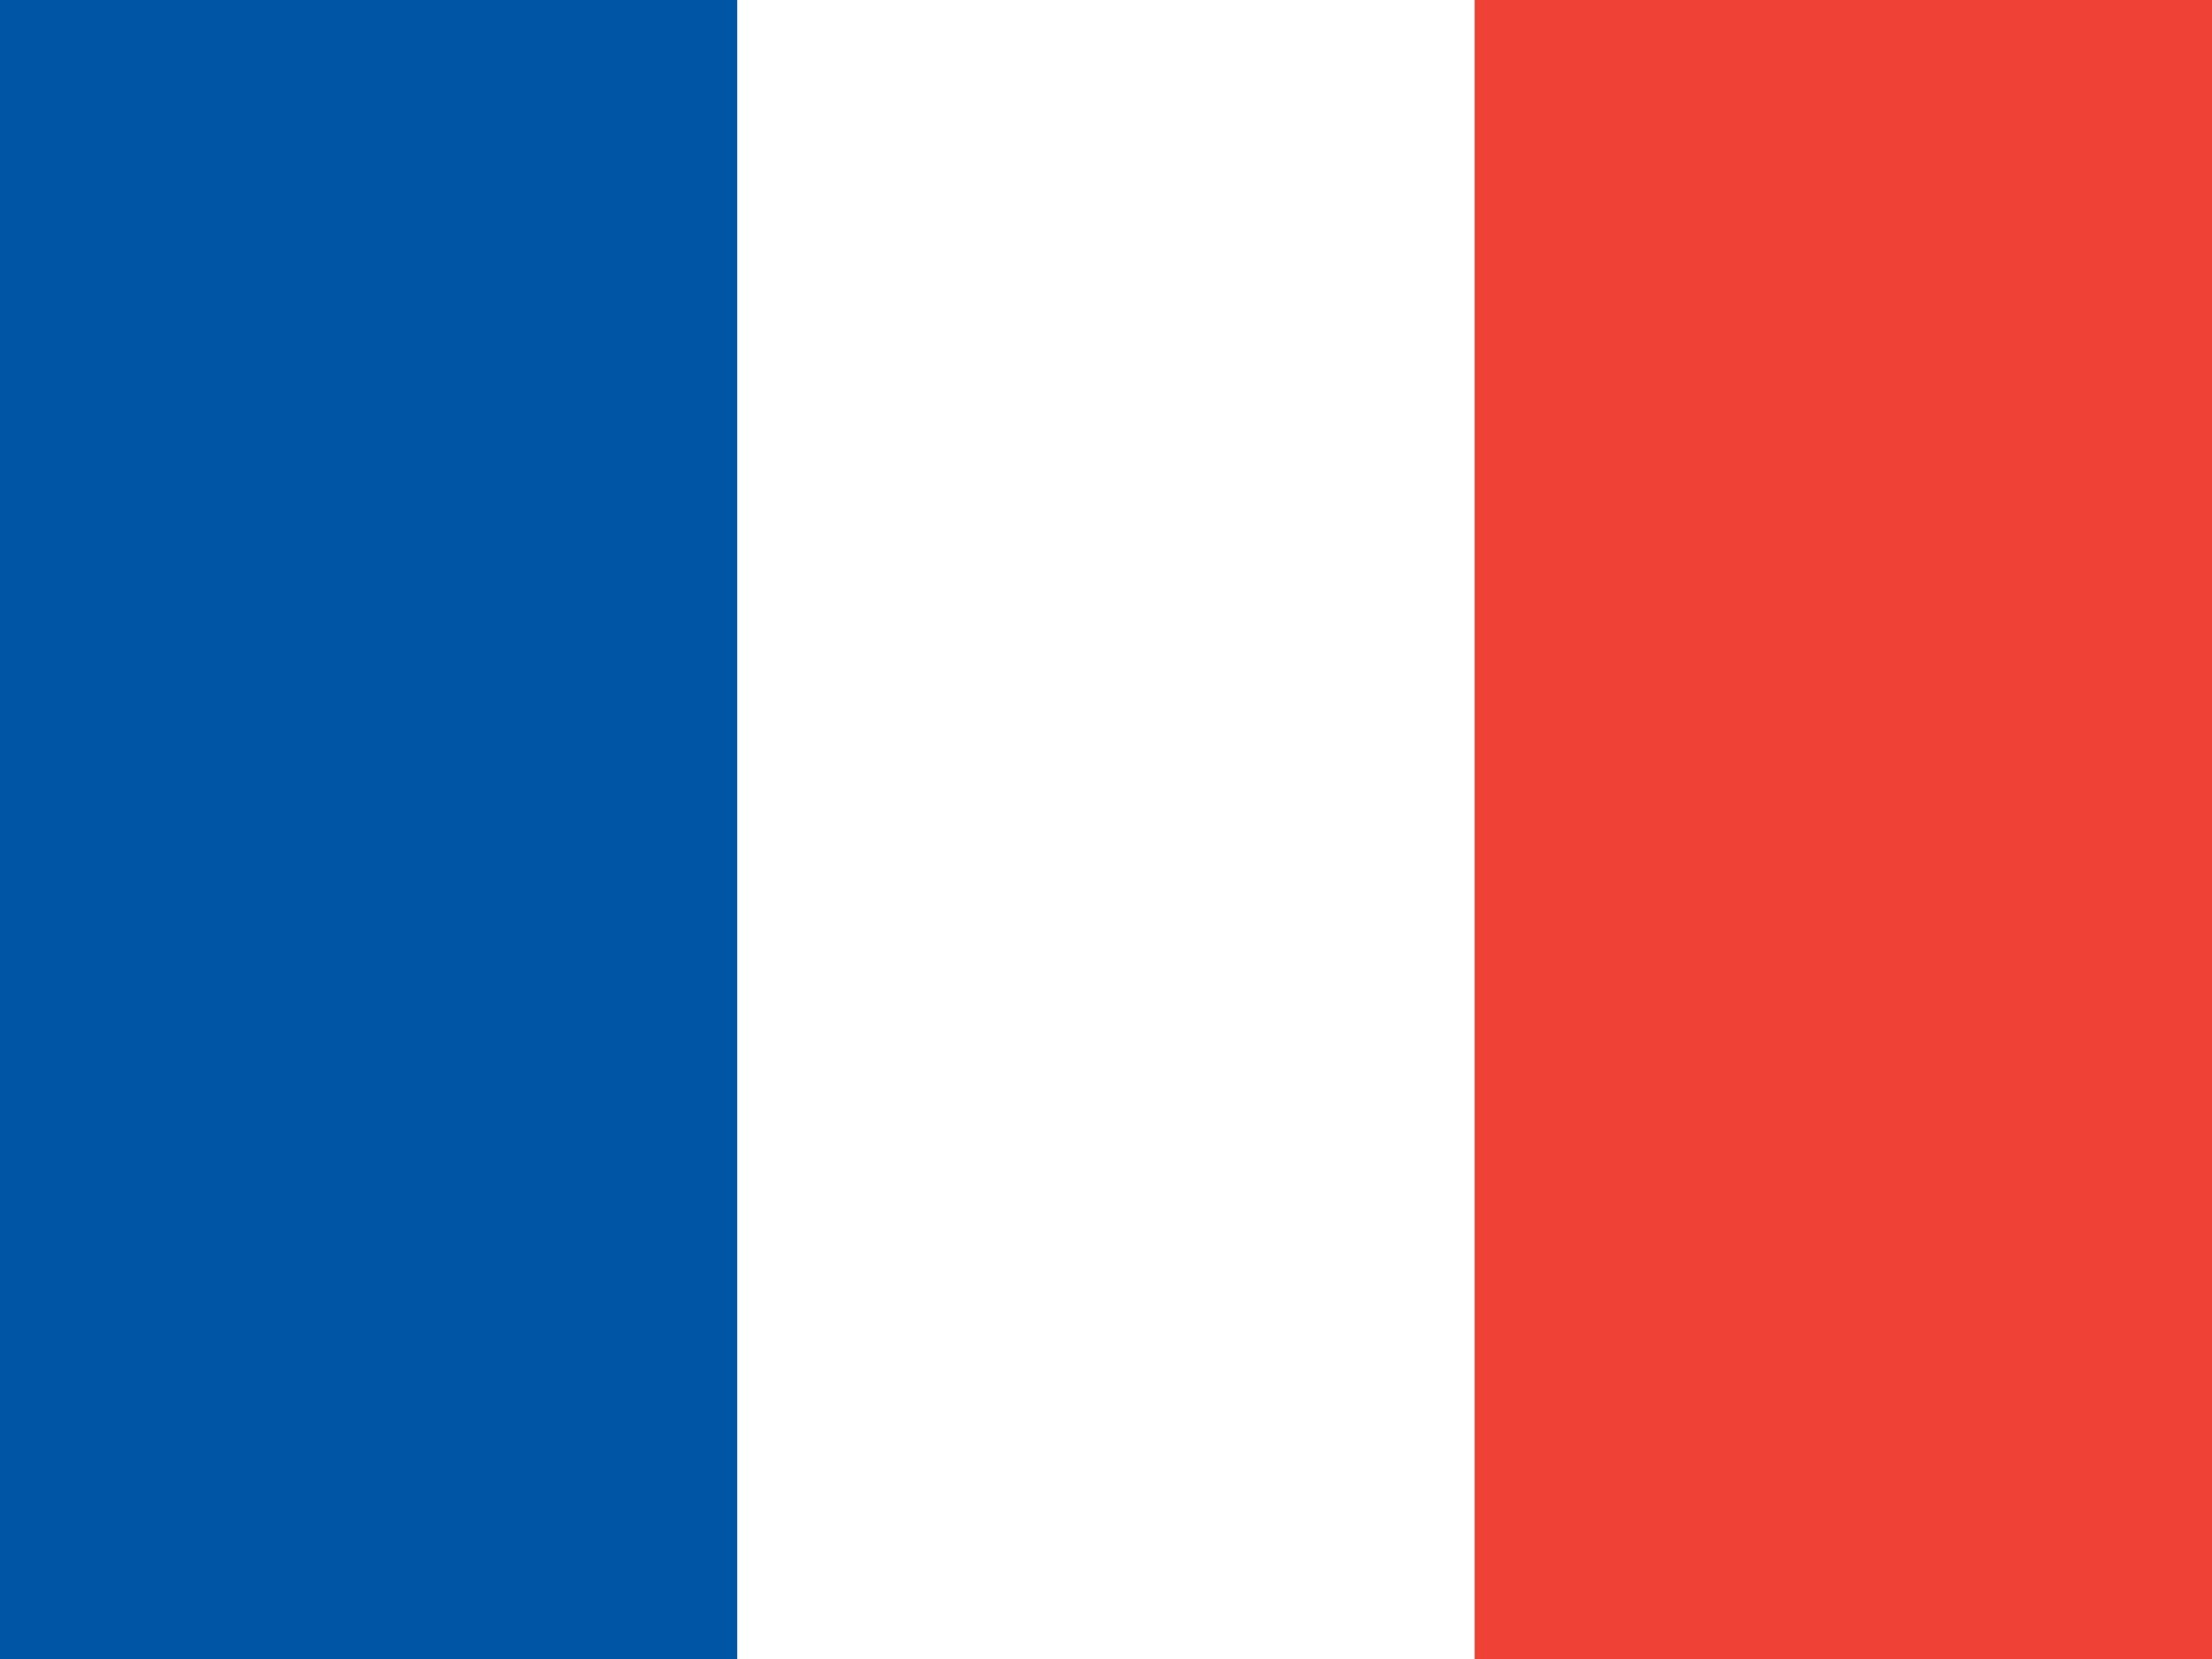
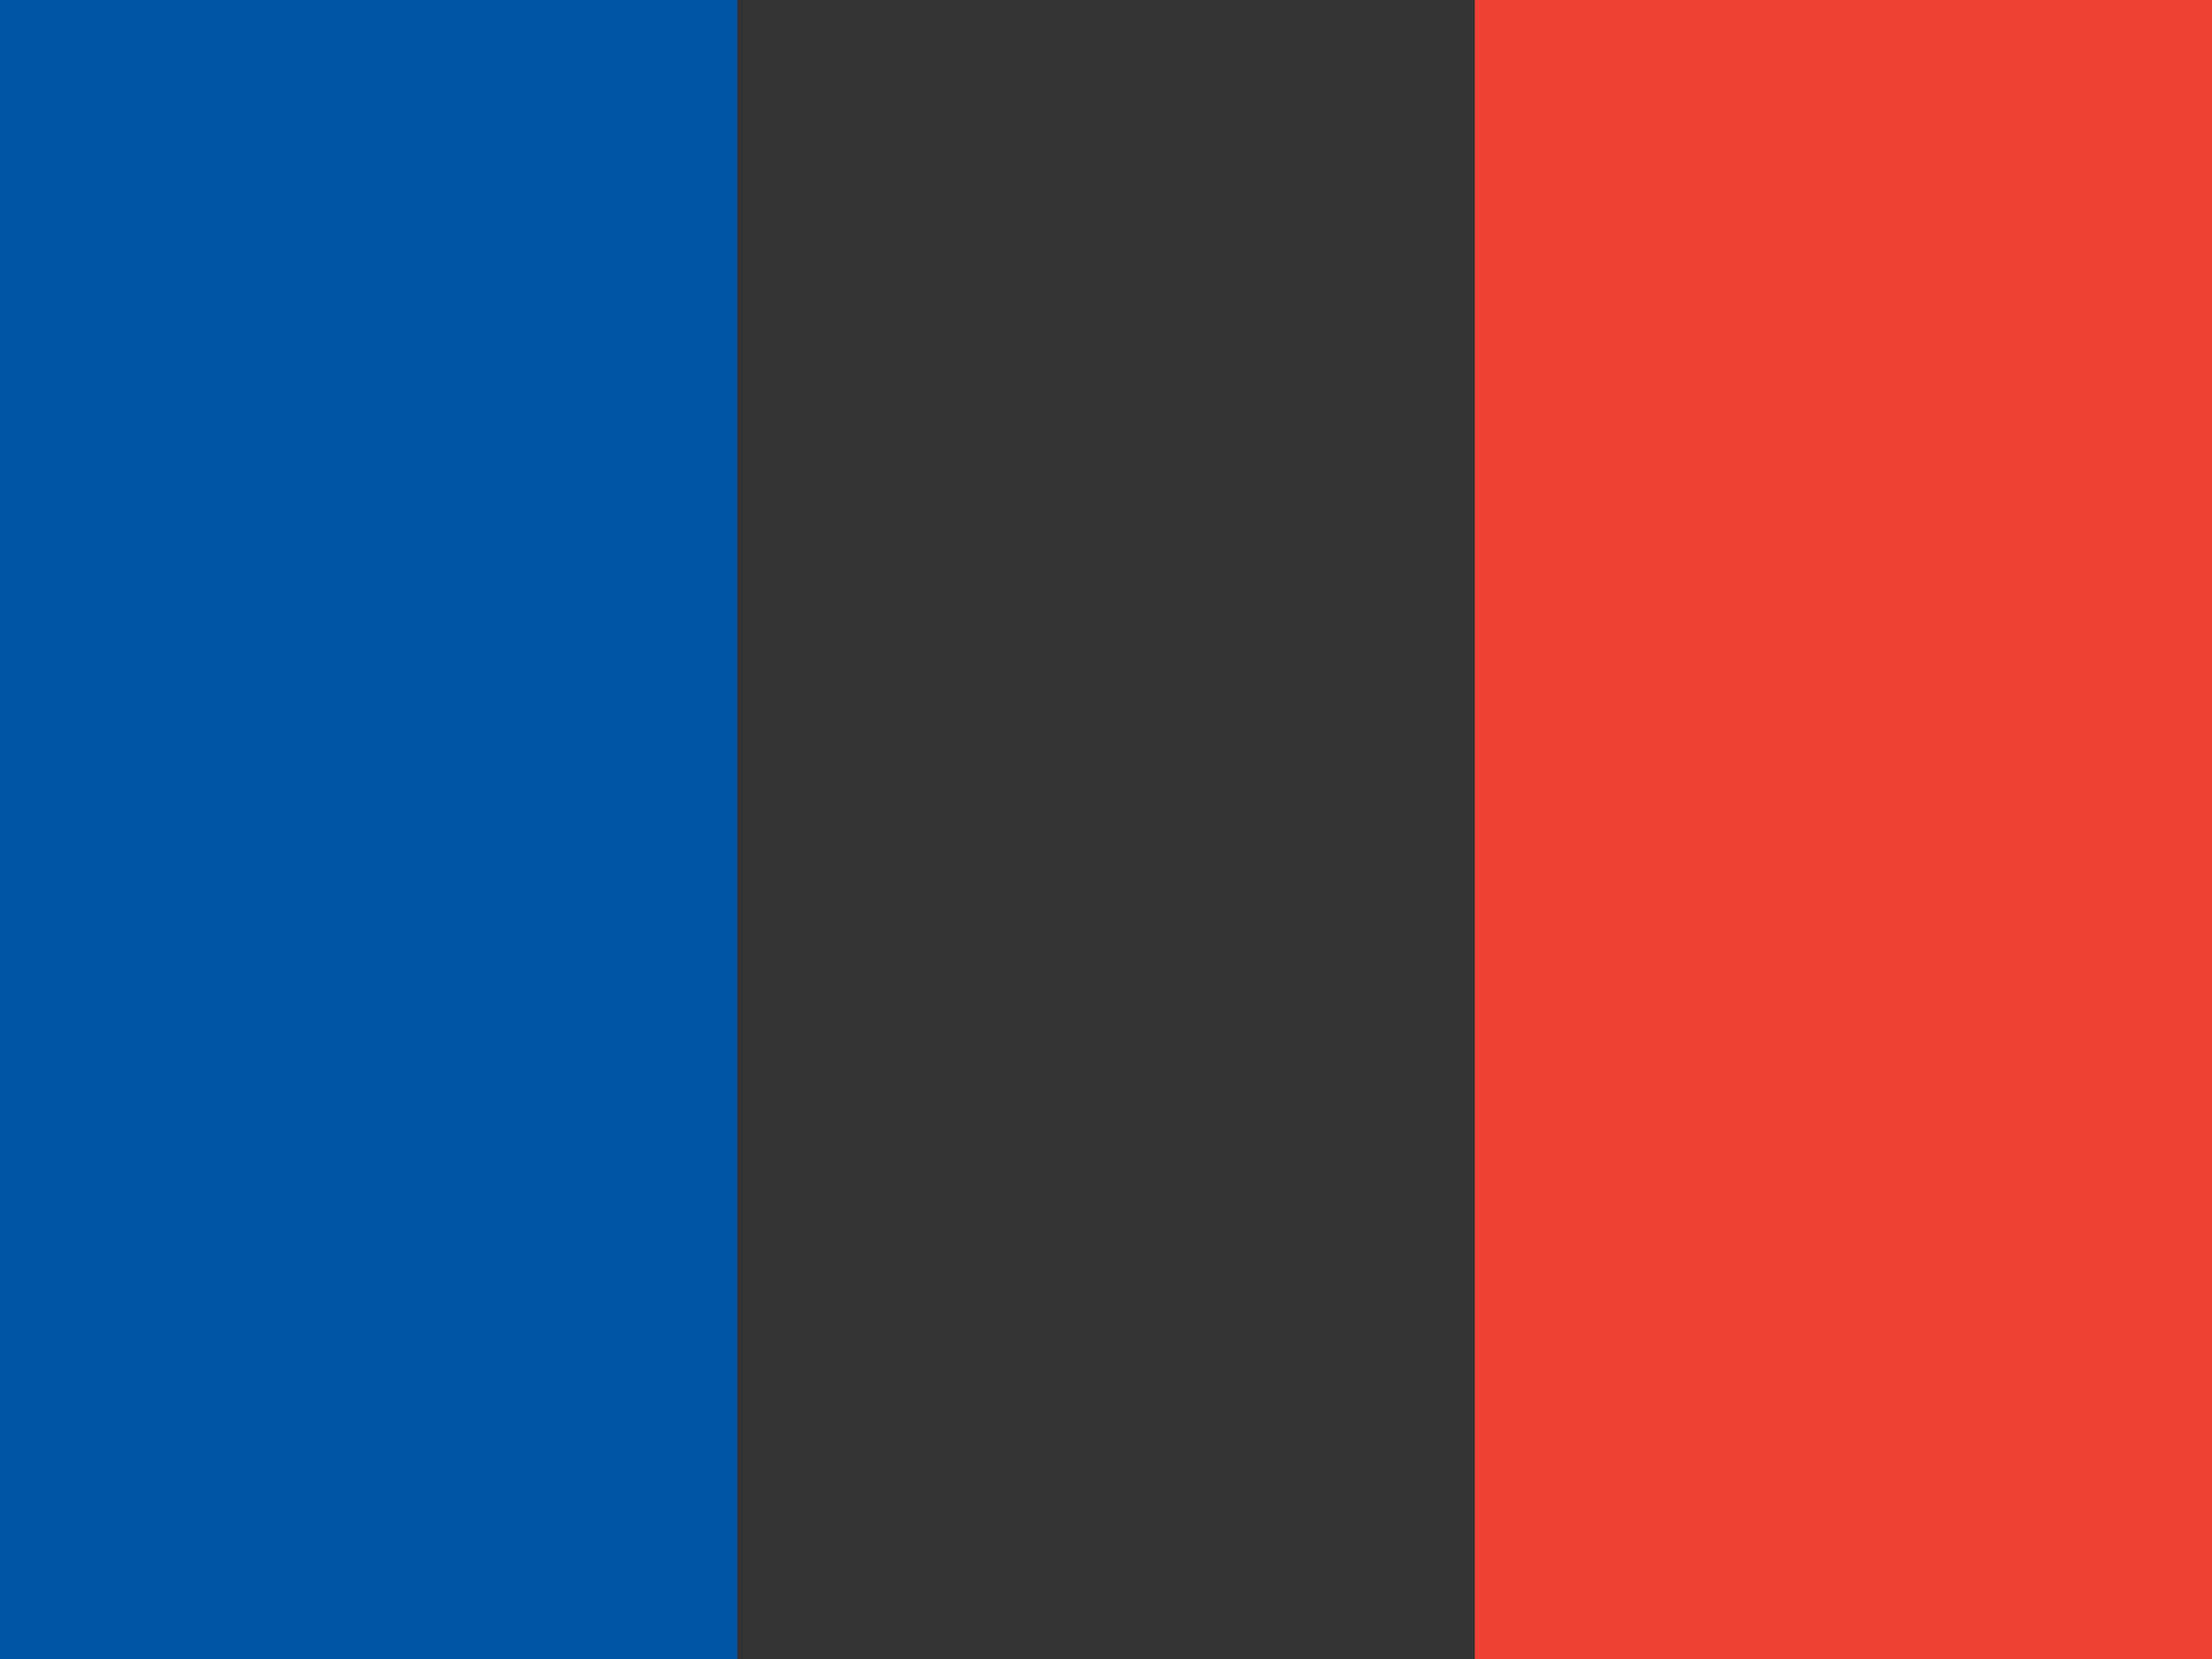
<svg xmlns="http://www.w3.org/2000/svg" id="flag-icons-fr" viewBox="0 0 640 480">
  <rect x="0" y="0" width="640" height="480" fill="#333333" stroke="none" />
  <path fill="#0055A4" d="M0 0h213.3v480H0z" />
-   <path fill="#FFF" d="M213.3 0h213.4v480H213.3z" />
-   <path fill="#EF4135" d="M426.7 0H640v480H426.7z" />
+   <path fill="#EF4135" d="M426.7 0H640v480H426.7" />
</svg>